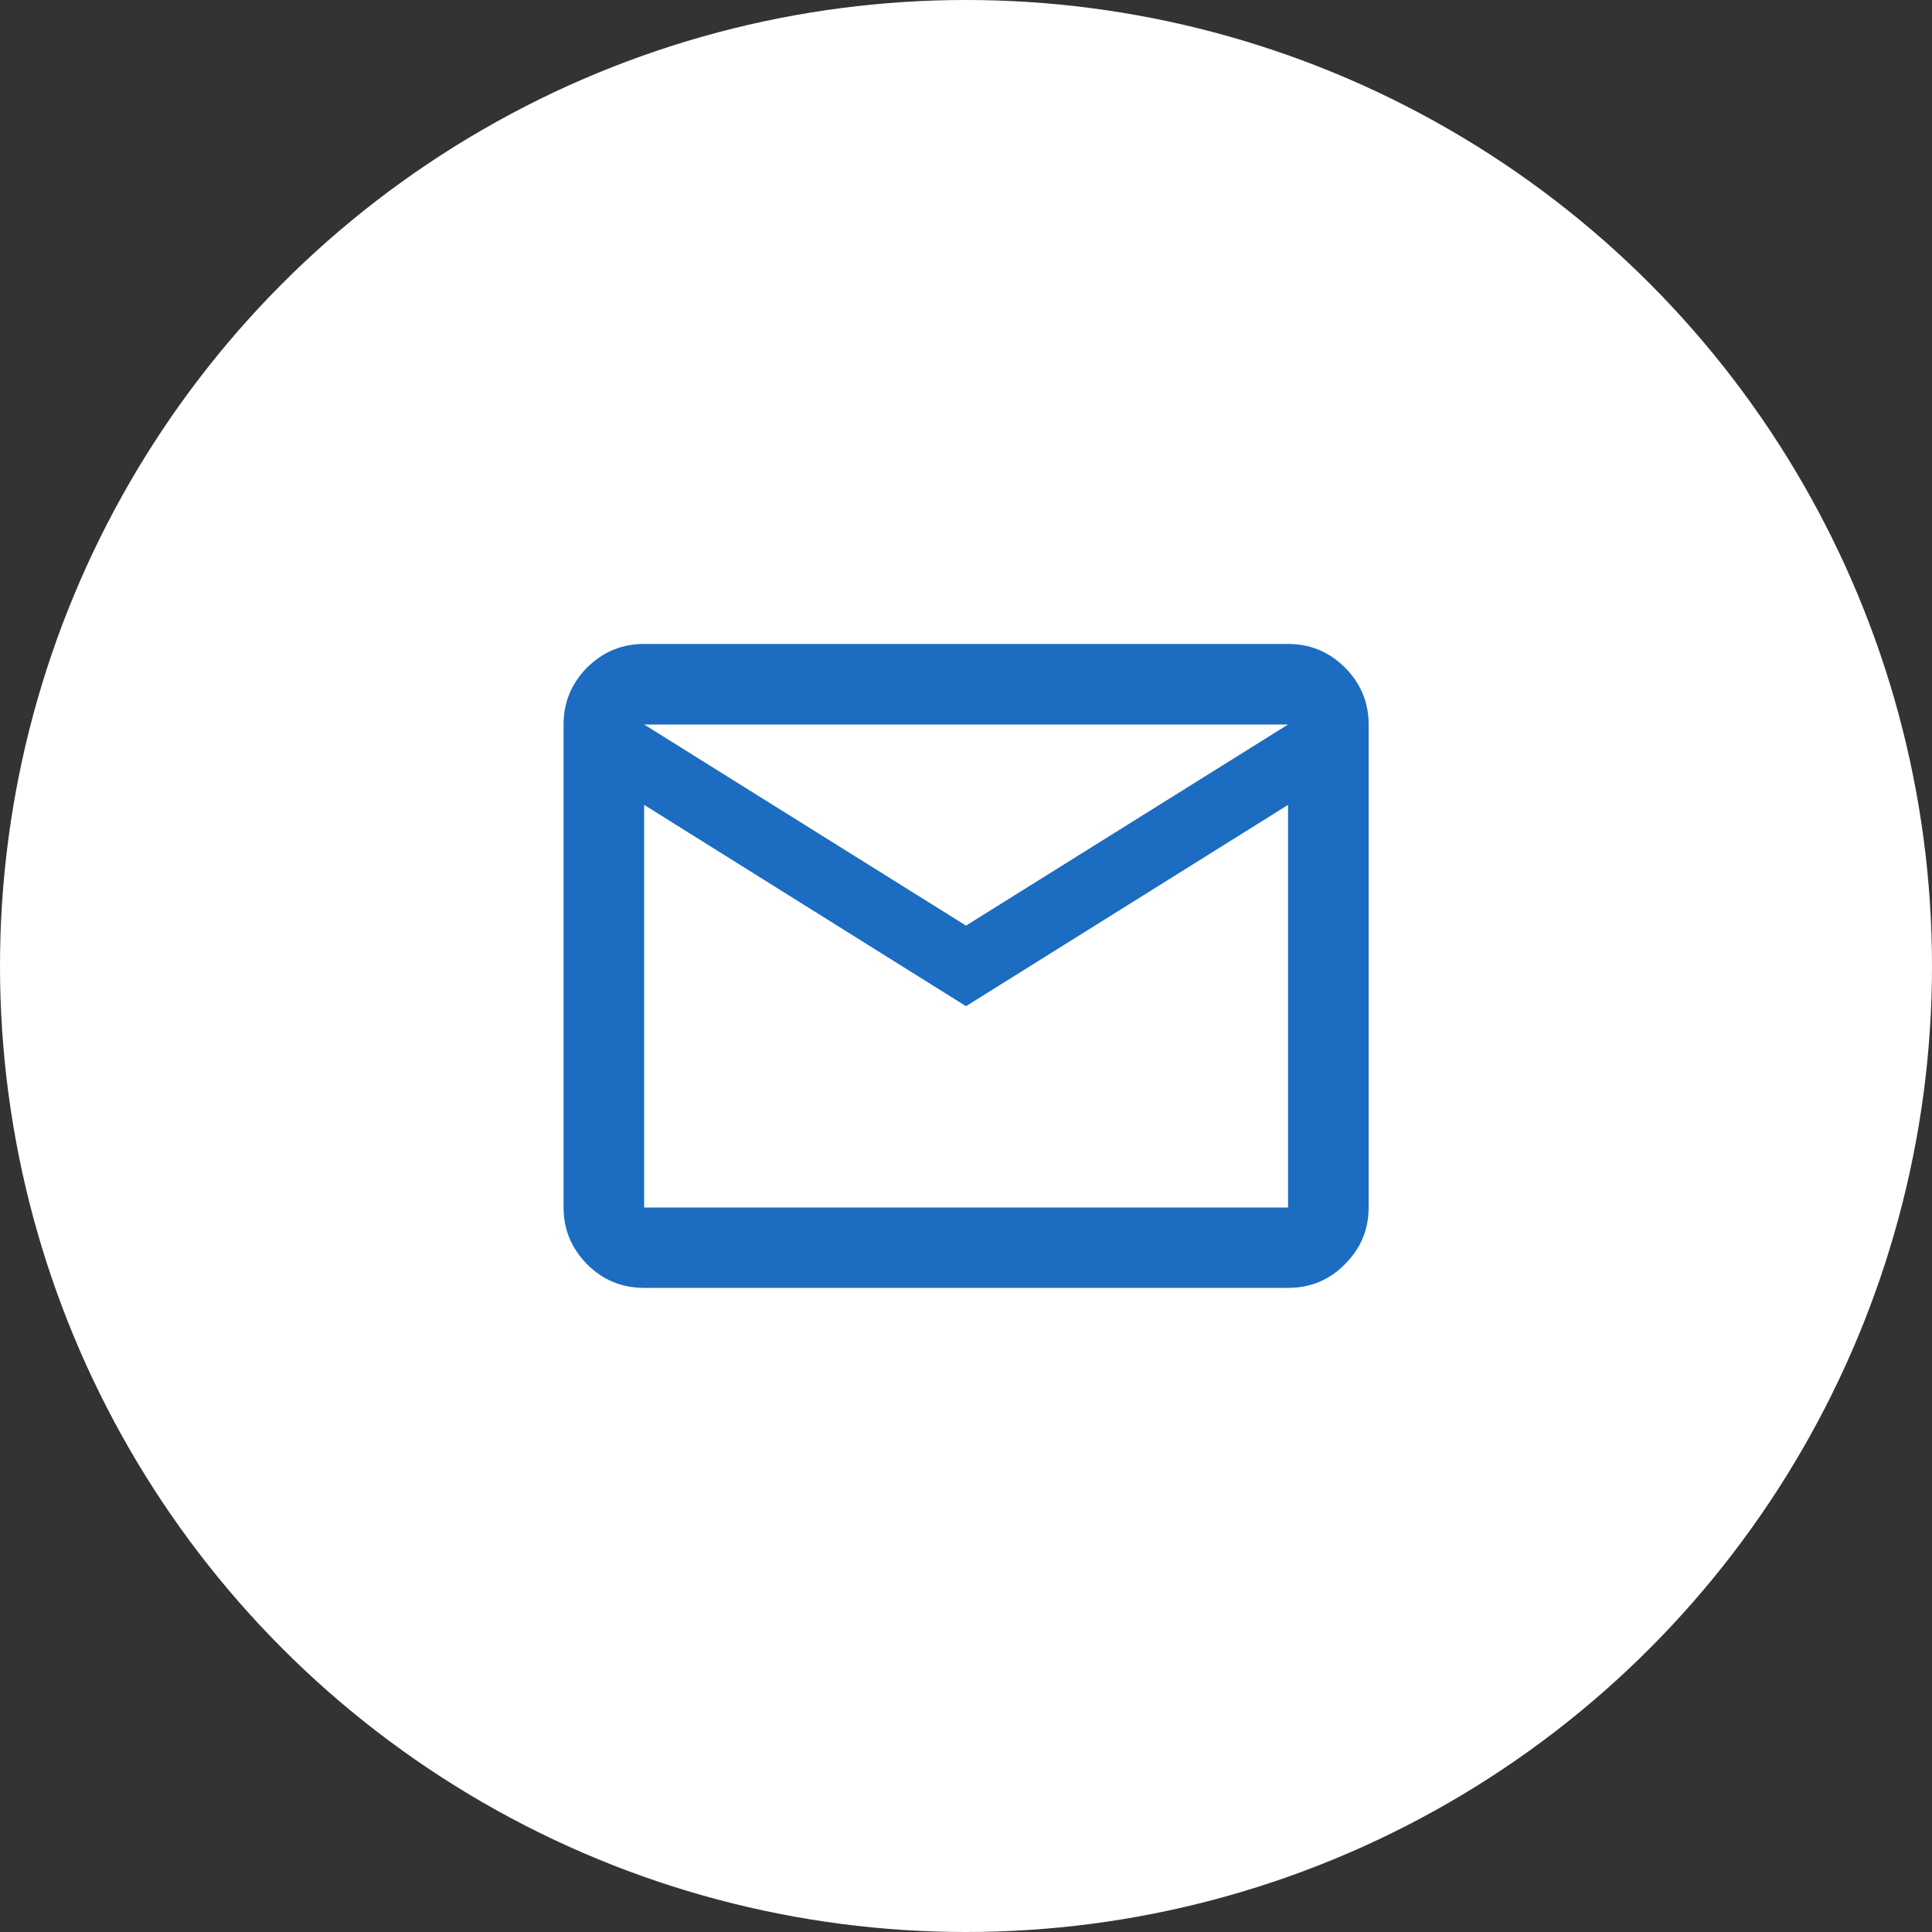
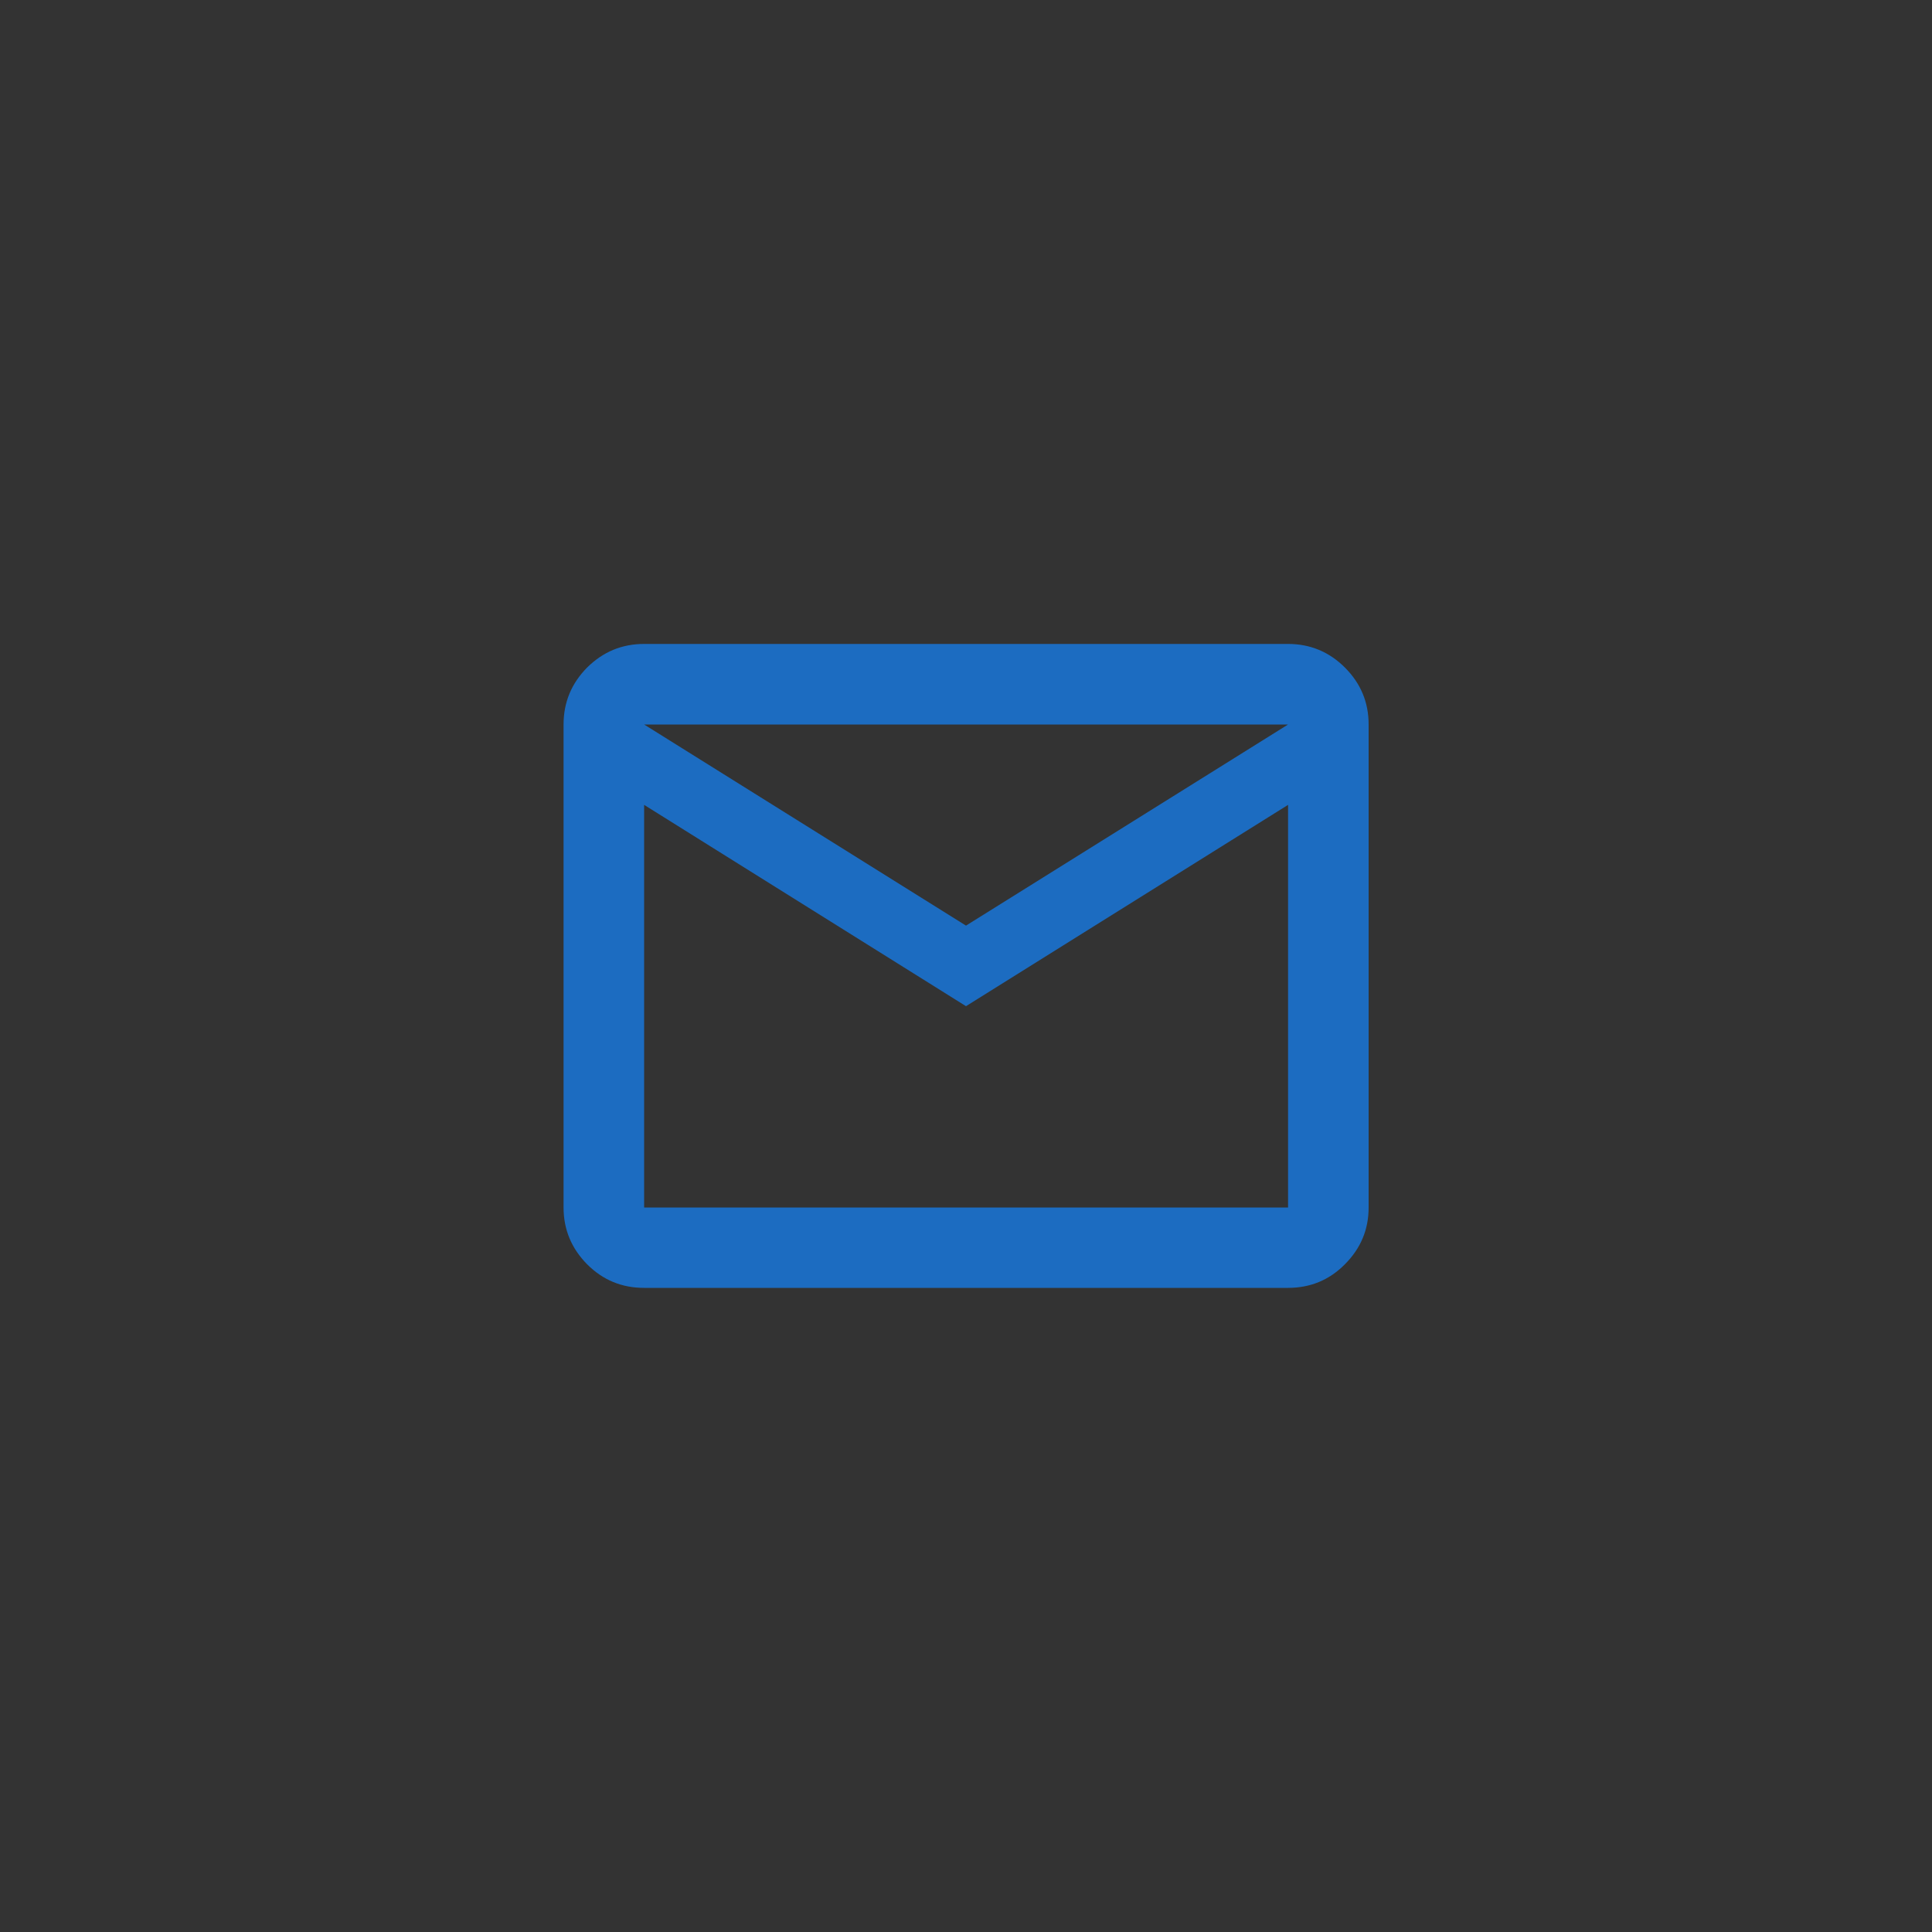
<svg xmlns="http://www.w3.org/2000/svg" width="40" height="40" viewBox="0 0 40 40" fill="none">
  <rect x="0" y="0" width="40" height="40" fill="#333333" stroke="none" />
  <desc>
			Created with Pixso.
	</desc>
  <defs />
-   <circle id="Ellipse 1" cx="20" cy="20" r="20" fill="#FFFFFF" fill-opacity="1" />
  <mask id="mask373_120" maskUnits="userSpaceOnUse" x="10" y="10" width="20" height="20">
    <rect id="Bounding box" x="10" y="10" width="20" height="20" fill="#ffffff" fill-opacity="1" />
  </mask>
  <g mask="url(#mask373_120)">
-     <path id="mail" d="M13.336 26.664C12.875 26.664 12.484 26.504 12.156 26.176C11.832 25.848 11.668 25.457 11.668 25L11.668 15C11.668 14.539 11.832 14.148 12.156 13.82C12.484 13.496 12.875 13.332 13.336 13.332L26.668 13.332C27.125 13.332 27.52 13.496 27.844 13.82C28.172 14.148 28.336 14.539 28.336 15L28.336 25C28.336 25.457 28.172 25.848 27.844 26.176C27.52 26.504 27.125 26.664 26.668 26.664L13.336 26.664ZM20 20.832L13.336 16.664L13.336 25L26.668 25L26.668 16.664L20 20.832ZM20 19.164L26.668 15L13.336 15L20 19.164ZM13.336 16.664L13.336 15L13.336 25L13.336 16.664Z" fill="#1C6CC1" fill-opacity="1" fill-rule="nonzero" />
+     <path id="mail" d="M13.336 26.664C12.875 26.664 12.484 26.504 12.156 26.176C11.832 25.848 11.668 25.457 11.668 25L11.668 15C11.668 14.539 11.832 14.148 12.156 13.82C12.484 13.496 12.875 13.332 13.336 13.332L26.668 13.332C27.125 13.332 27.52 13.496 27.844 13.82C28.172 14.148 28.336 14.539 28.336 15L28.336 25C28.336 25.457 28.172 25.848 27.844 26.176C27.52 26.504 27.125 26.664 26.668 26.664L13.336 26.664ZM20 20.832L13.336 16.664L13.336 25L26.668 25L26.668 16.664L20 20.832ZM20 19.164L26.668 15L13.336 15L20 19.164M13.336 16.664L13.336 15L13.336 25L13.336 16.664Z" fill="#1C6CC1" fill-opacity="1" fill-rule="nonzero" />
  </g>
</svg>